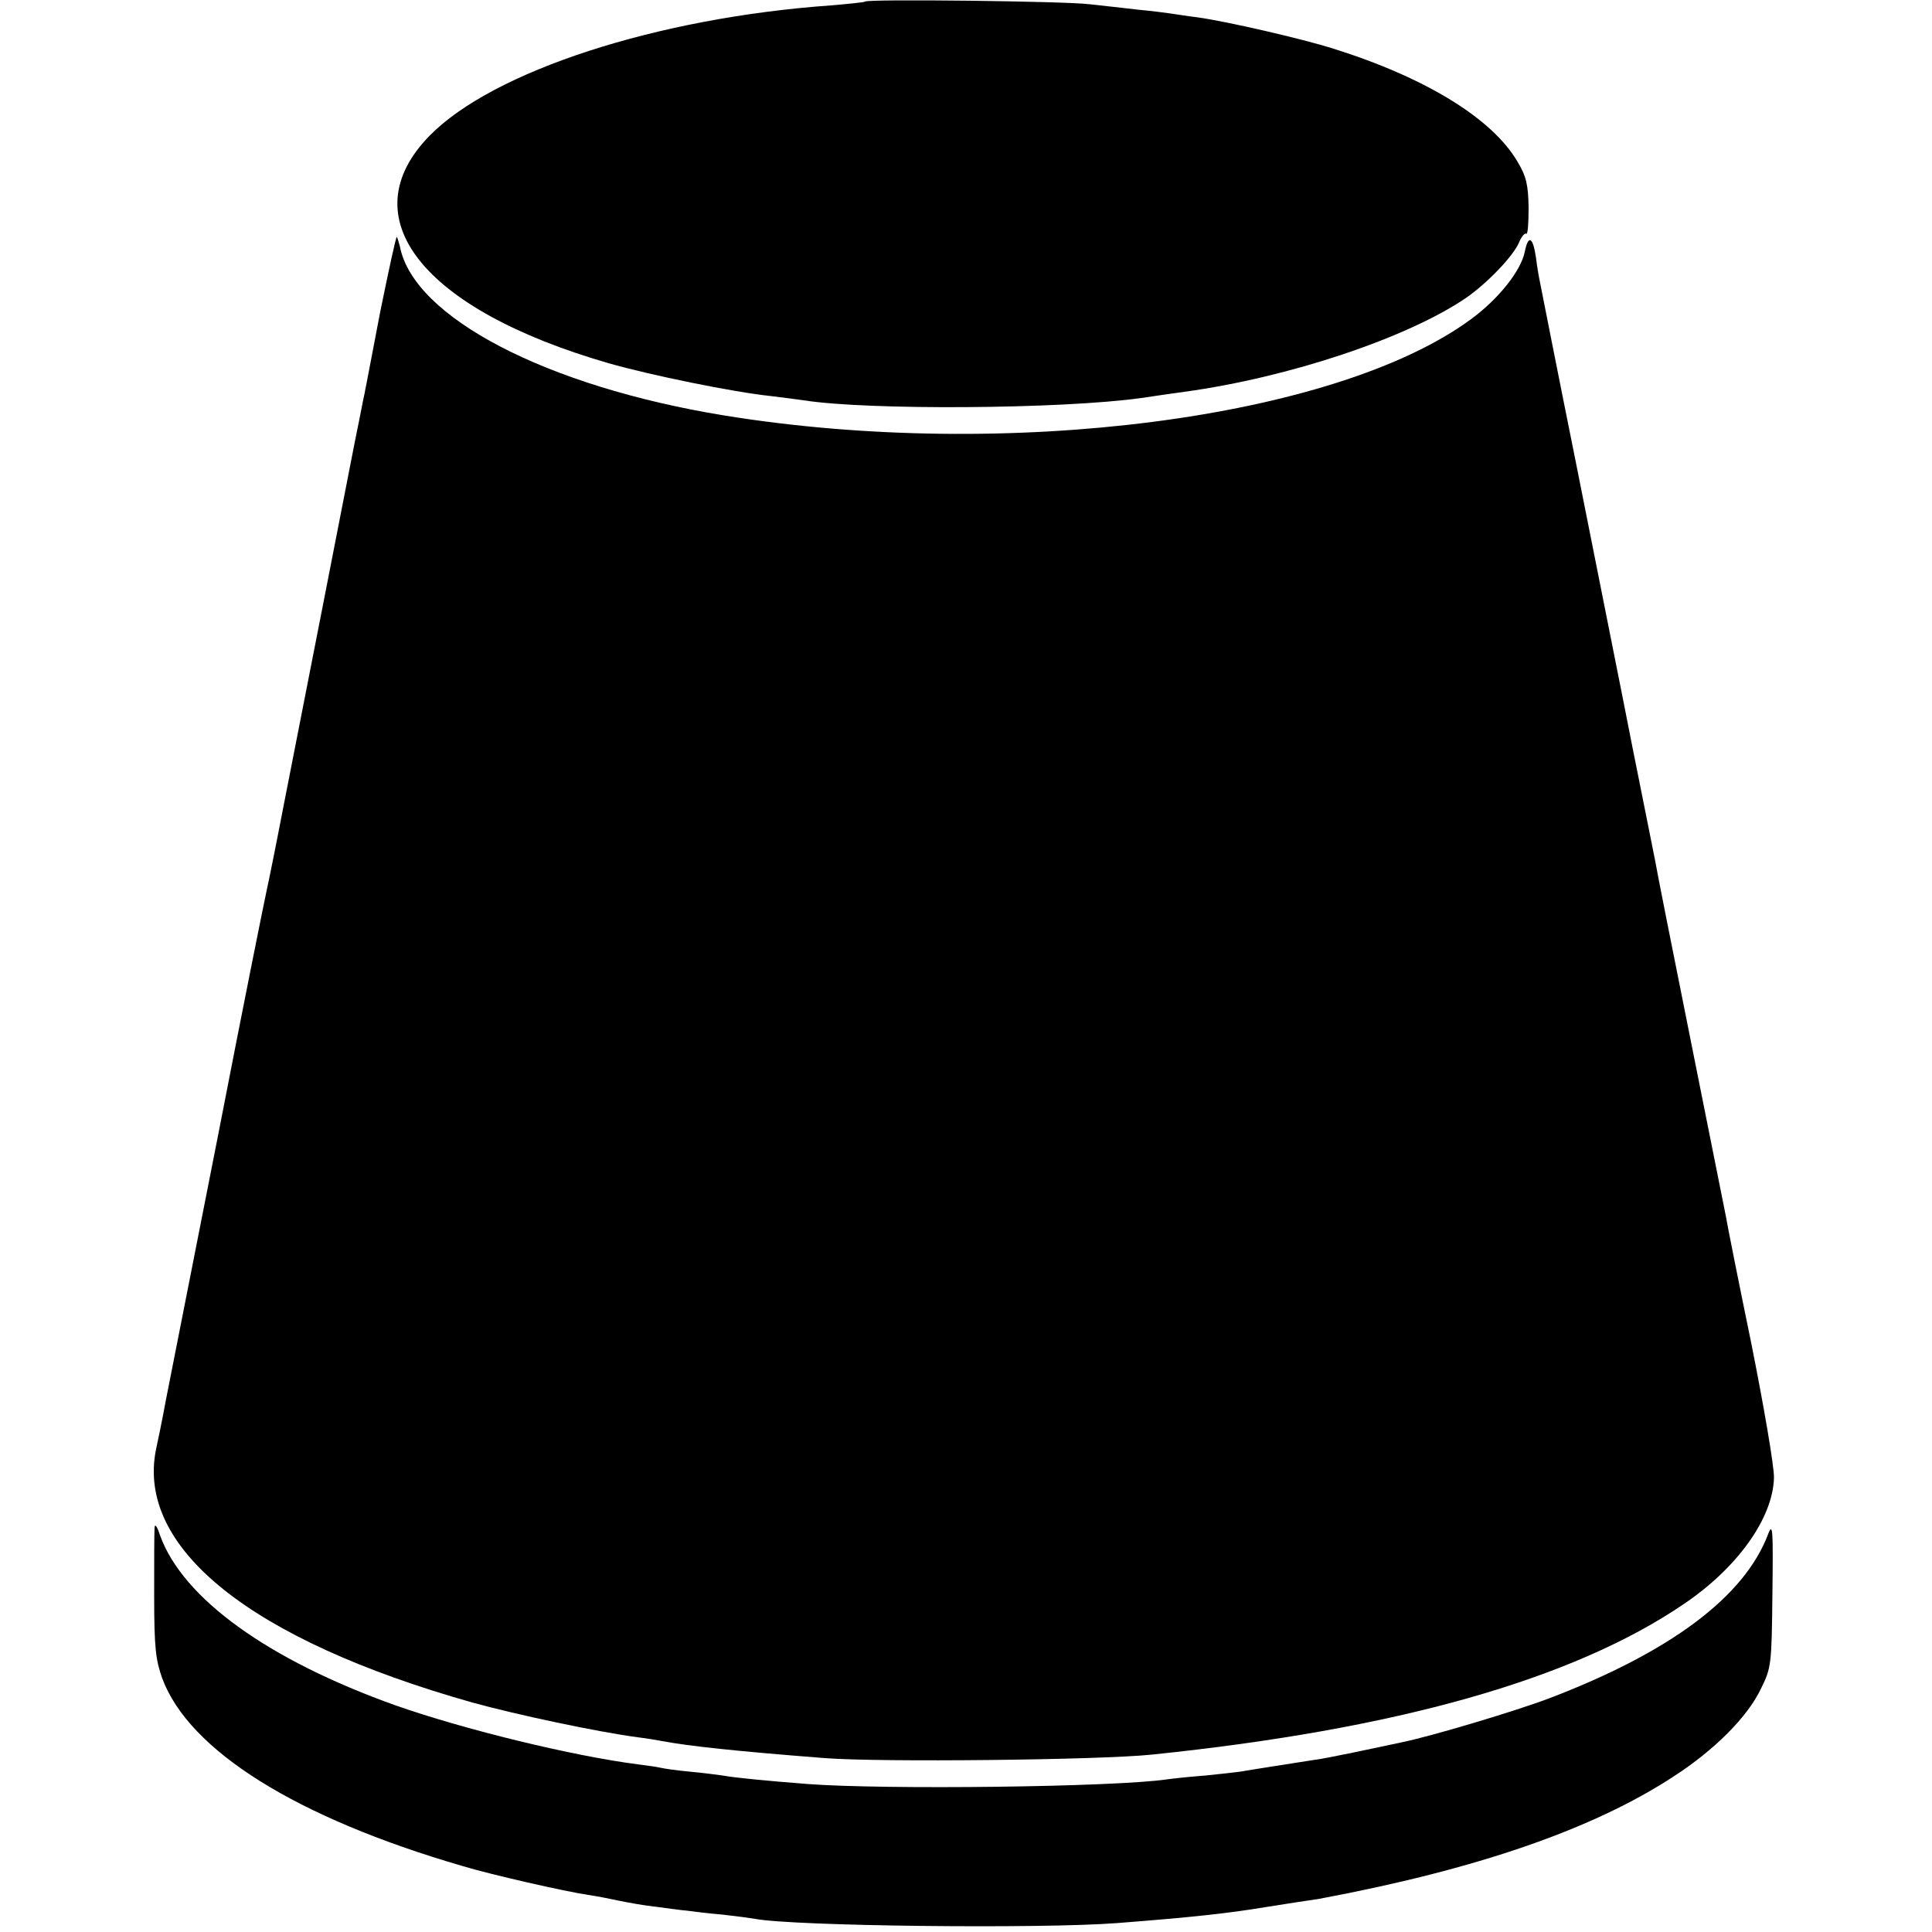
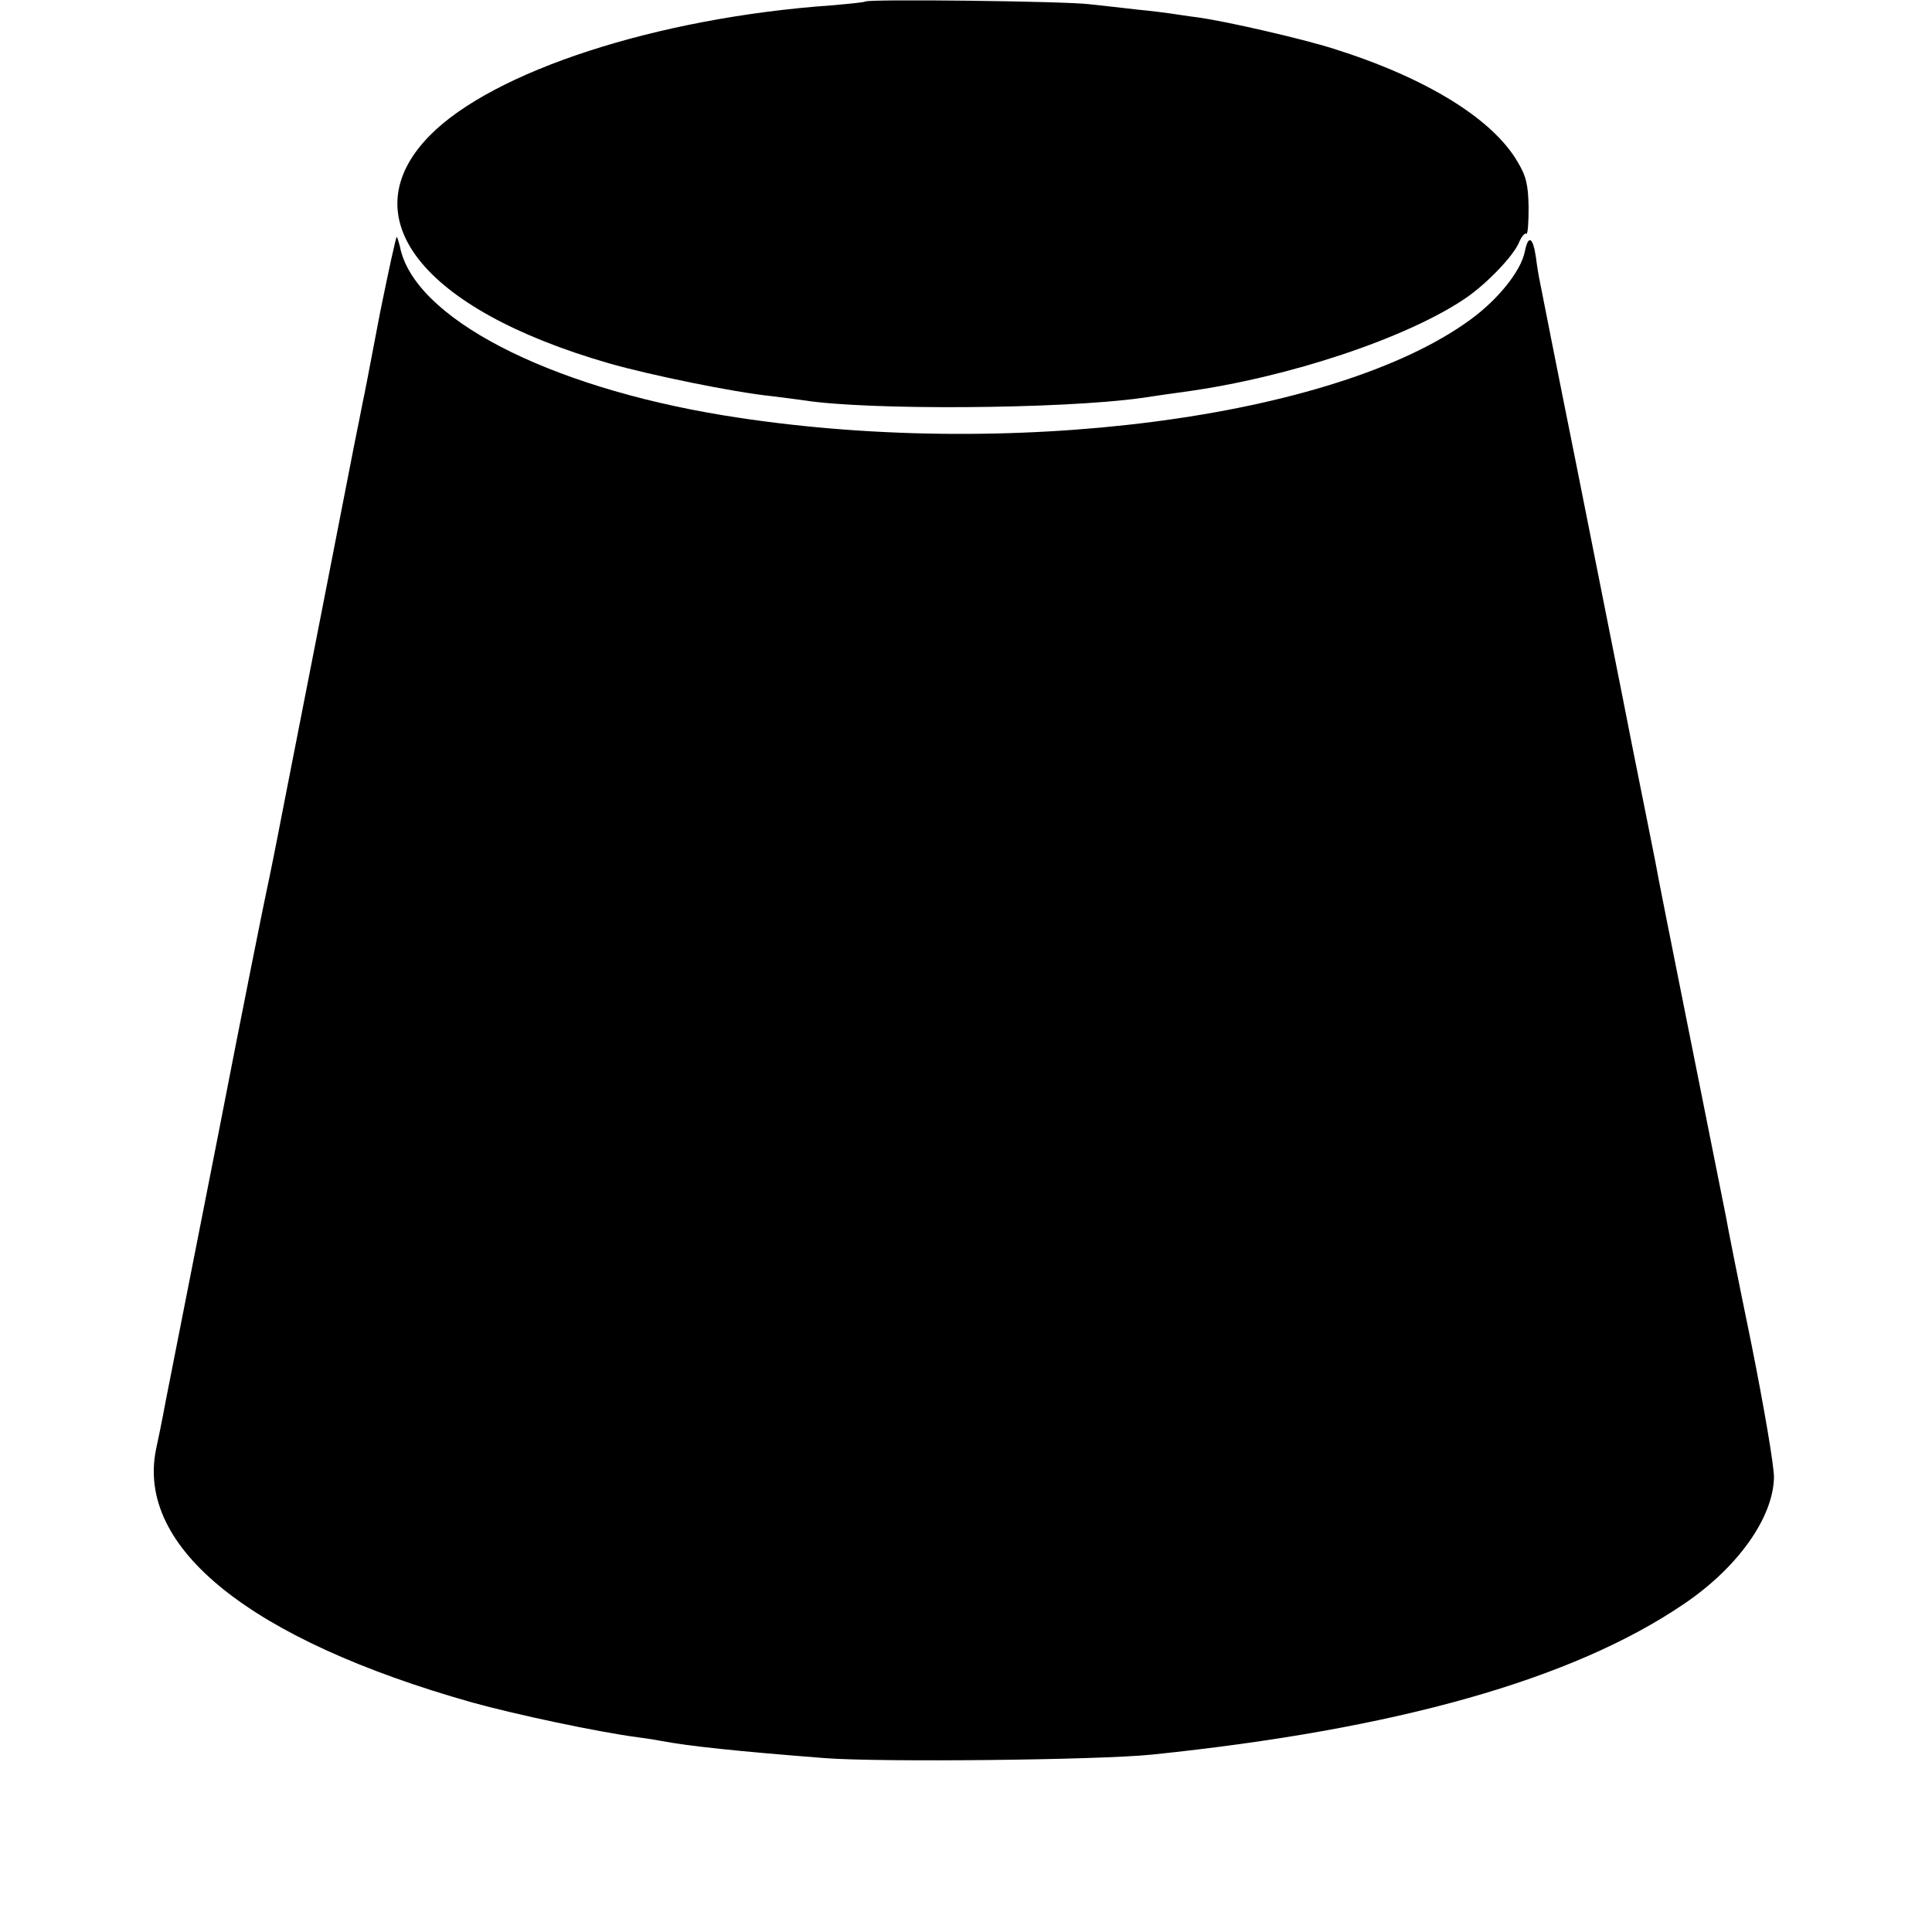
<svg xmlns="http://www.w3.org/2000/svg" version="1.0" width="500pt" height="500pt" viewBox="0 0 500 500" preserveAspectRatio="xMidYMid meet">
  <g transform="translate(0,500) scale(0.1,-0.1)" fill="#000000" stroke="none">
-     <path d="M2239 4996 c-2 -2 -42 -6 -89 -10 -450 -32 -874 -170 -1038 -337 -207 -211 -21 -449 463 -589 108 -31 324 -75 420 -85 33 -4 71 -9 85 -11 164 -26 666 -23 874 6 39 6 89 13 111 16 271 37 578 140 729 243 55 38 122 108 137 143 6 15 15 26 19 23 4 -2 6 28 6 68 -1 59 -6 81 -29 119 -65 111 -237 217 -476 292 -82 26 -278 71 -351 81 -25 3 -56 8 -70 10 -14 2 -52 7 -85 10 -33 4 -89 10 -125 14 -62 8 -574 14 -581 7z" />
+     <path d="M2239 4996 c-2 -2 -42 -6 -89 -10 -450 -32 -874 -170 -1038 -337 -207 -211 -21 -449 463 -589 108 -31 324 -75 420 -85 33 -4 71 -9 85 -11 164 -26 666 -23 874 6 39 6 89 13 111 16 271 37 578 140 729 243 55 38 122 108 137 143 6 15 15 26 19 23 4 -2 6 28 6 68 -1 59 -6 81 -29 119 -65 111 -237 217 -476 292 -82 26 -278 71 -351 81 -25 3 -56 8 -70 10 -14 2 -52 7 -85 10 -33 4 -89 10 -125 14 -62 8 -574 14 -581 7" />
    <path d="M984 4193 c-21 -109 -38 -200 -39 -203 0 -3 -5 -23 -9 -45 -4 -22 -10 -49 -12 -60 -2 -11 -6 -29 -8 -40 -5 -27 -138 -706 -182 -930 -19 -99 -39 -198 -44 -220 -5 -22 -62 -305 -125 -630 -64 -324 -125 -635 -136 -690 -10 -55 -22 -111 -25 -125 -53 -256 245 -494 818 -656 112 -31 323 -76 428 -90 25 -3 54 -8 64 -10 70 -13 190 -26 421 -44 142 -11 708 -5 845 9 632 65 1090 194 1378 390 139 94 230 222 233 326 1 28 -26 185 -59 350 -34 165 -63 311 -65 325 -3 14 -44 221 -92 460 -48 239 -89 446 -91 460 -3 14 -29 147 -59 295 -29 149 -95 477 -145 730 -51 253 -93 467 -95 477 -2 9 -7 37 -10 62 -8 54 -20 59 -29 14 -10 -49 -68 -122 -139 -174 -350 -258 -1204 -368 -1934 -249 -459 75 -803 254 -838 437 -3 11 -6 22 -8 25 -2 2 -21 -86 -43 -194z" />
-     <path d="M400 1045 c-1 -11 -1 -90 -1 -176 0 -134 4 -165 21 -213 70 -187 347 -360 776 -485 76 -23 266 -66 326 -75 21 -3 57 -10 80 -15 24 -5 68 -13 98 -16 30 -4 66 -9 80 -10 14 -2 54 -7 90 -10 36 -4 73 -9 84 -11 101 -19 738 -26 936 -11 193 15 287 25 389 42 13 2 45 7 70 11 25 4 55 8 66 10 406 76 708 180 917 317 105 68 190 153 225 226 27 55 28 61 30 246 2 167 1 186 -11 155 -61 -162 -252 -305 -566 -425 -87 -33 -304 -98 -382 -114 -24 -5 -79 -17 -123 -26 -44 -9 -89 -18 -100 -19 -38 -6 -180 -28 -195 -31 -8 -1 -49 -6 -90 -10 -41 -3 -86 -8 -100 -10 -137 -20 -731 -27 -930 -12 -114 9 -186 16 -220 22 -14 2 -52 7 -85 10 -33 3 -67 8 -75 10 -8 2 -35 6 -60 9 -170 22 -448 90 -625 152 -331 118 -552 277 -611 441 -8 25 -14 31 -14 18z" />
  </g>
</svg>